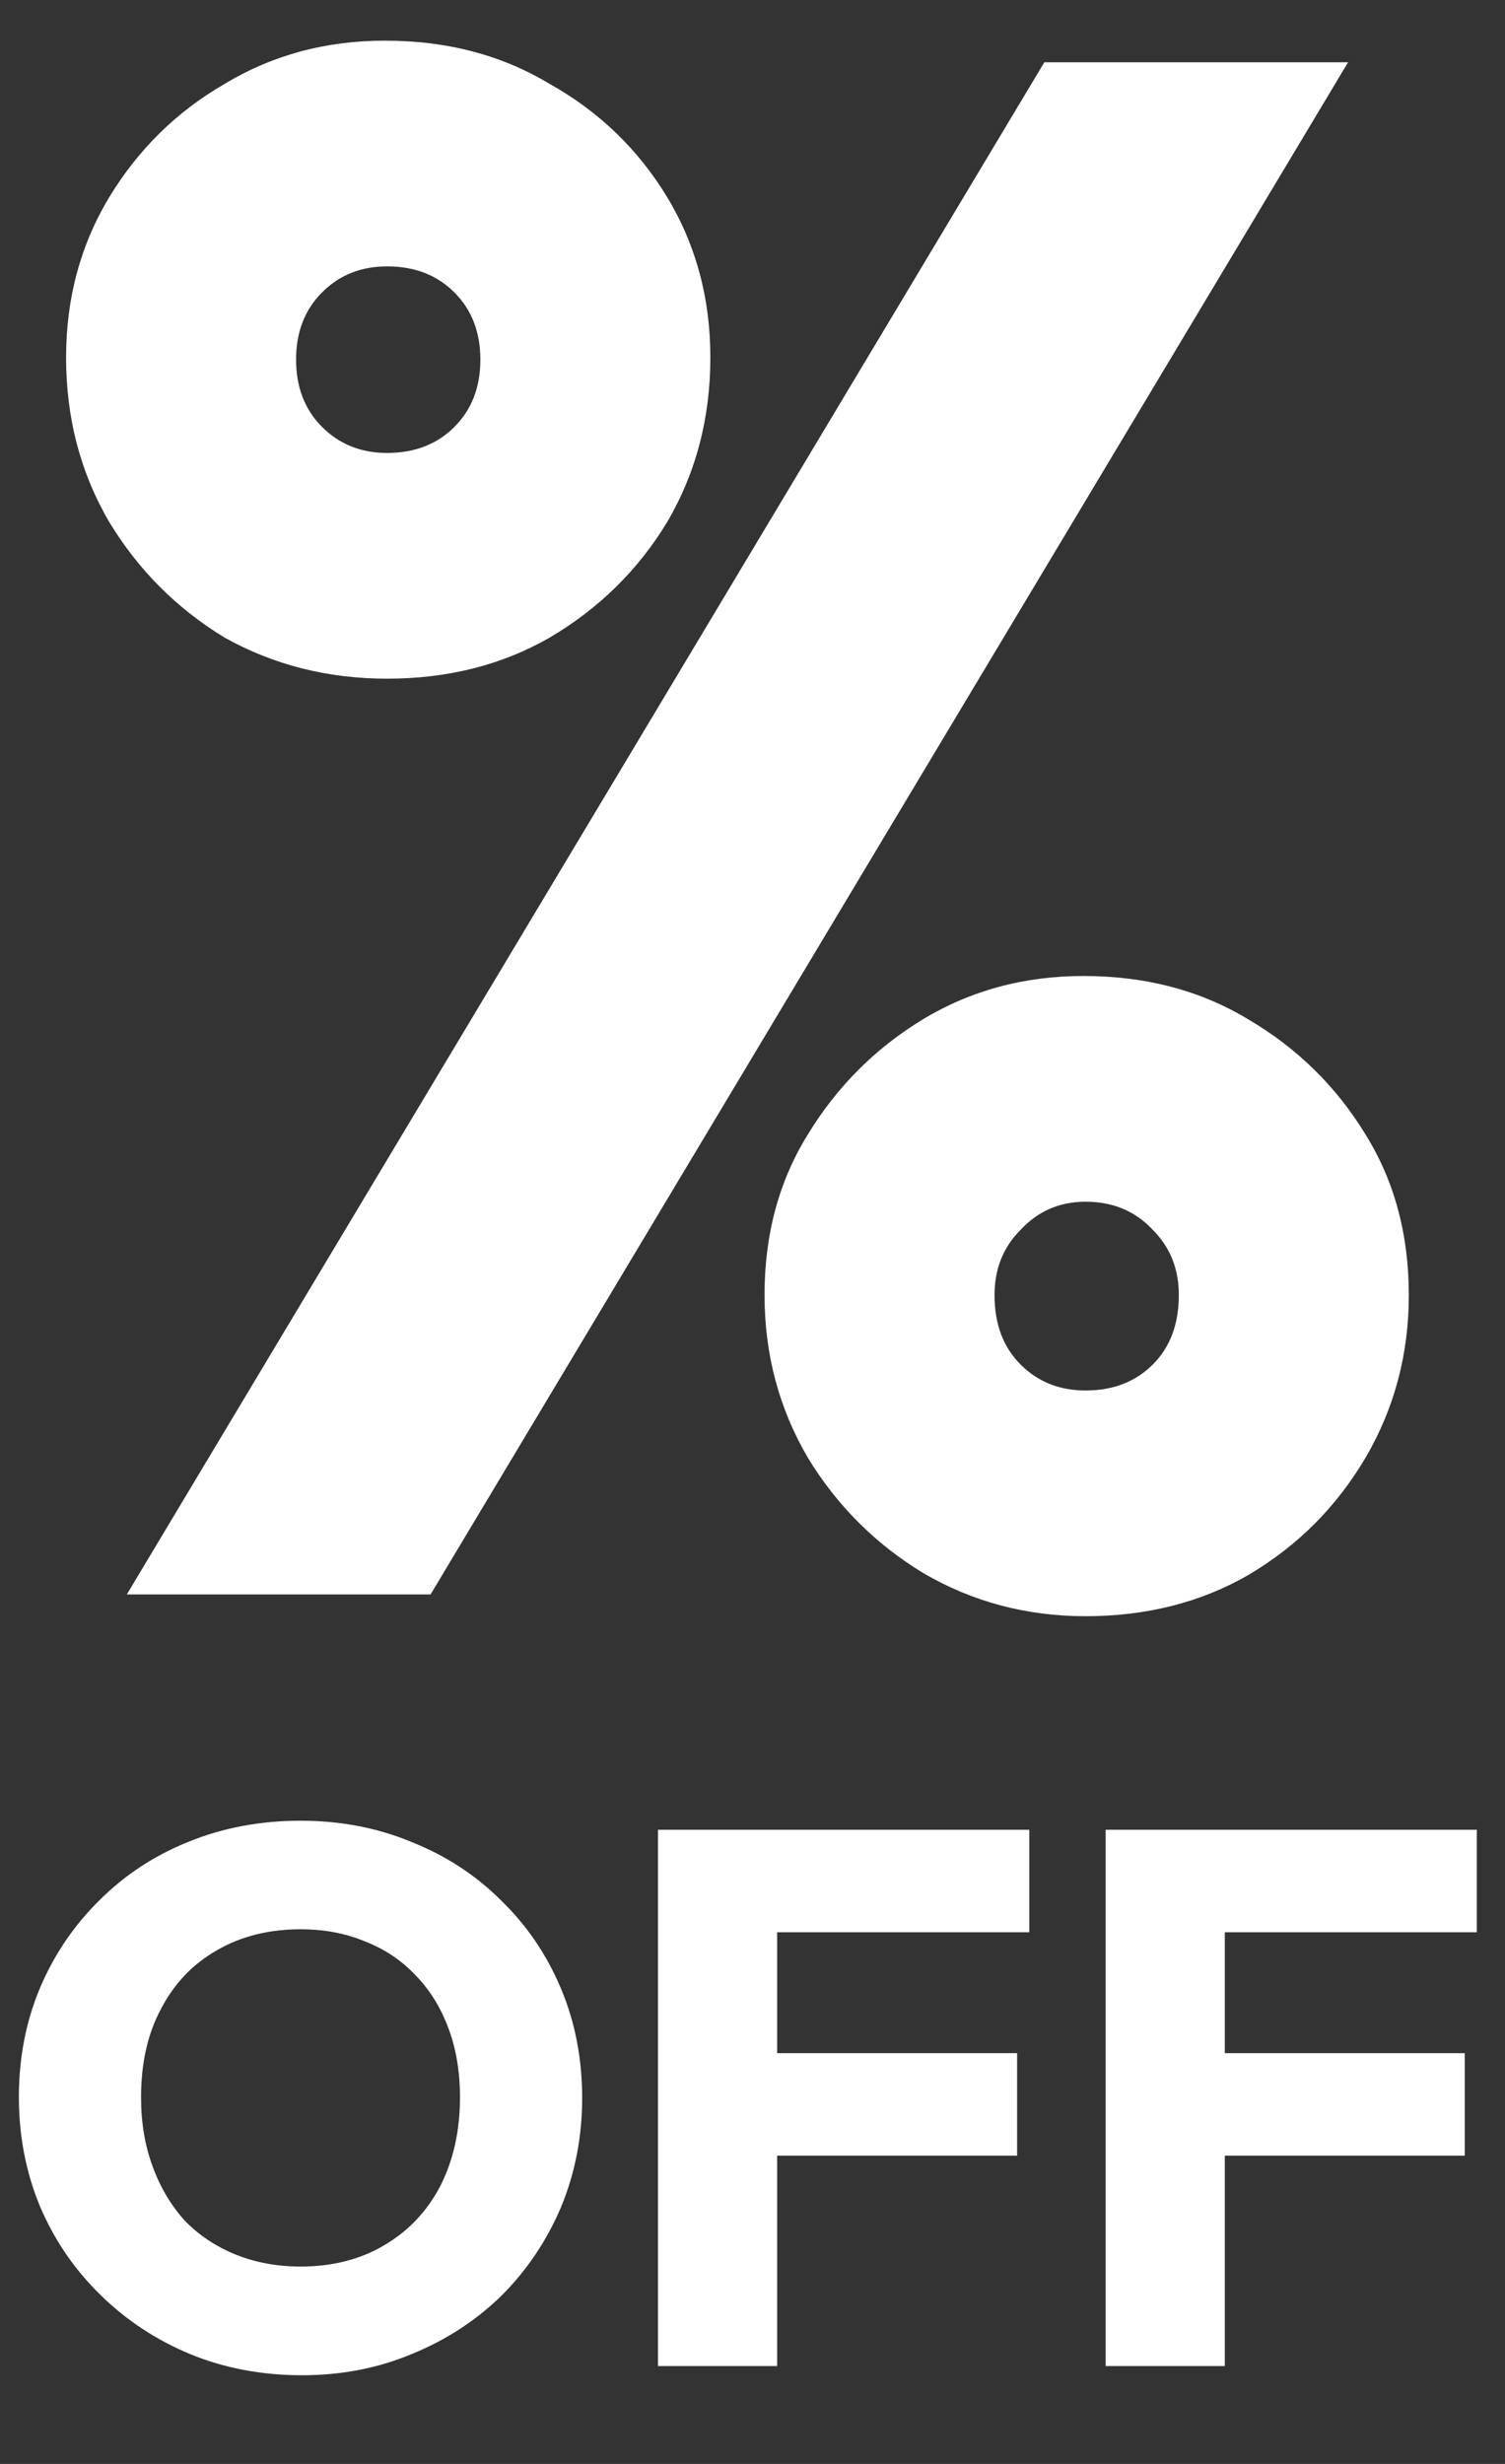
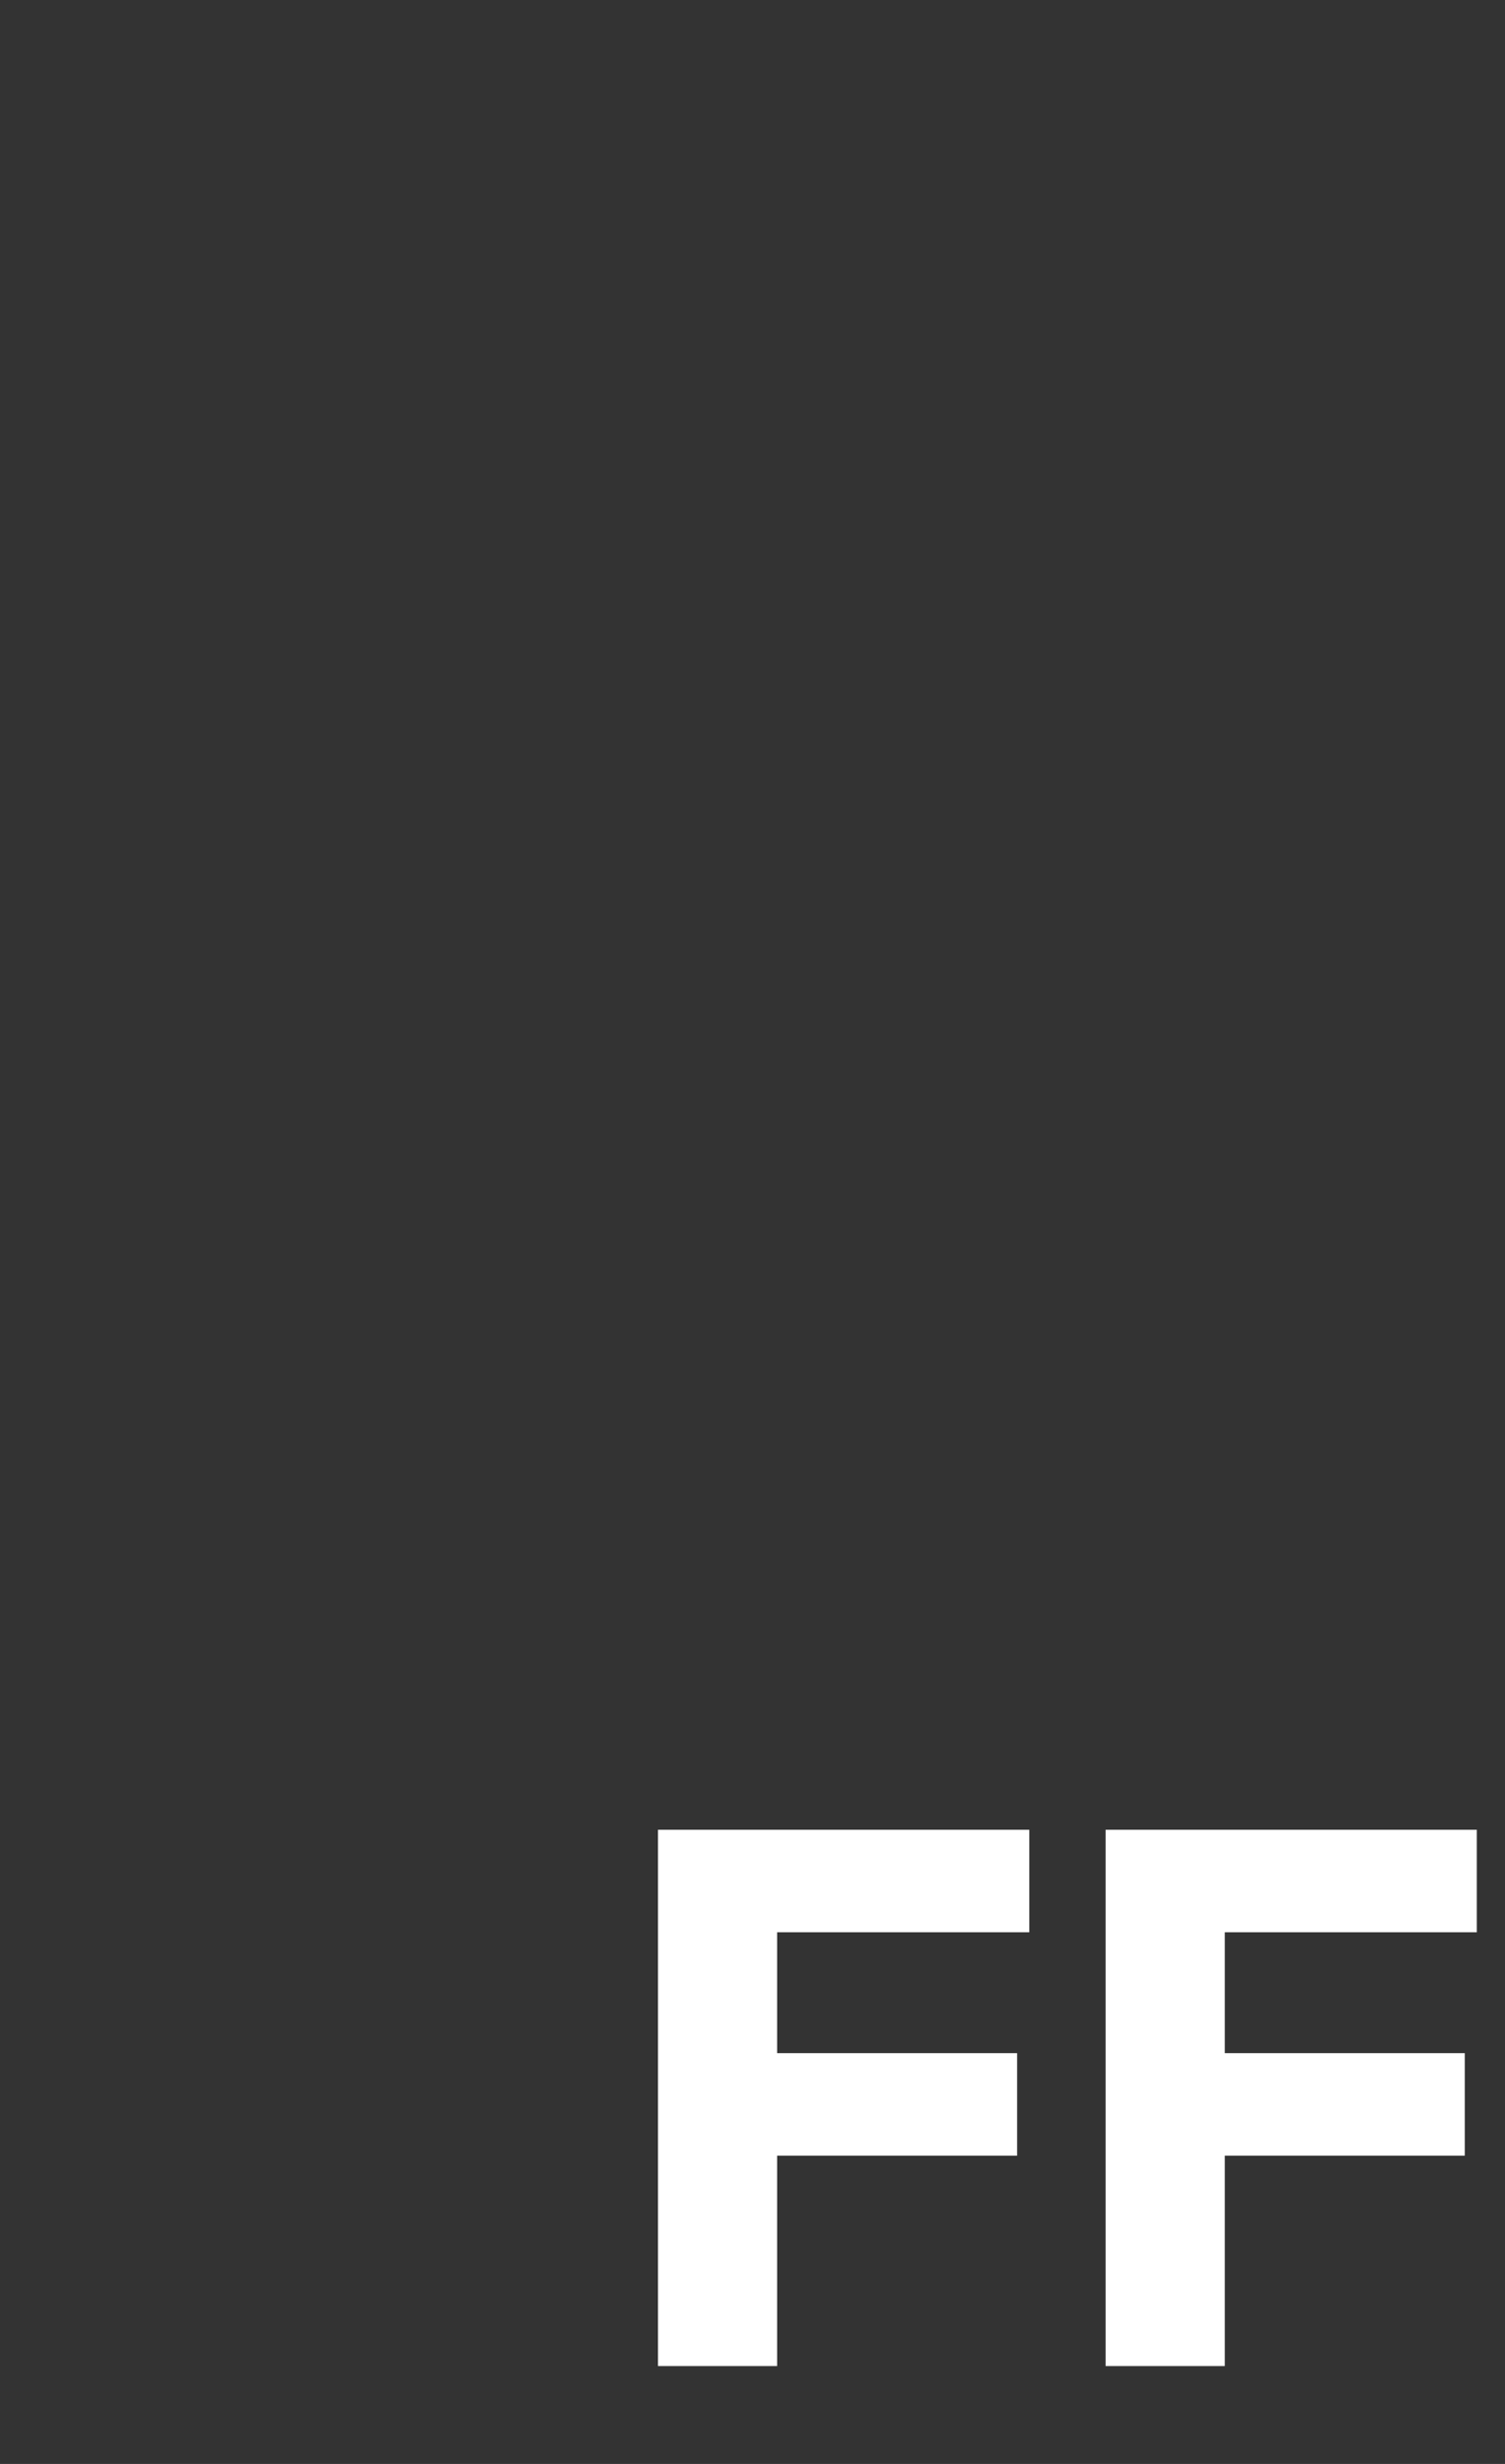
<svg xmlns="http://www.w3.org/2000/svg" width="11" height="18" viewBox="0 0 11 18" fill="none">
  <rect x="0" y="0" width="11" height="18" fill="#333333" stroke="none" />
  <path d="M8.081 17.285V13.367H8.952V17.285H8.081ZM8.747 15.748V14.999H10.706V15.748H8.747ZM8.747 14.116V13.367H10.794V14.116H8.747Z" fill="white" />
  <path d="M4.809 17.285V13.367H5.68V17.285H4.809ZM5.475 15.748V14.999H7.434V15.748H5.475ZM5.475 14.116V13.367H7.523V14.116H5.475Z" fill="white" />
-   <path d="M2.208 17.352C1.912 17.352 1.638 17.3 1.386 17.196C1.139 17.093 0.92 16.948 0.732 16.763C0.543 16.578 0.397 16.364 0.293 16.12C0.19 15.872 0.138 15.605 0.138 15.321C0.138 15.032 0.19 14.766 0.293 14.521C0.397 14.277 0.541 14.065 0.726 13.883C0.911 13.698 1.127 13.556 1.375 13.456C1.627 13.353 1.901 13.301 2.197 13.301C2.489 13.301 2.759 13.353 3.007 13.456C3.258 13.556 3.477 13.698 3.662 13.883C3.85 14.065 3.996 14.279 4.1 14.527C4.203 14.771 4.255 15.038 4.255 15.326C4.255 15.611 4.203 15.877 4.1 16.125C3.996 16.369 3.852 16.584 3.667 16.769C3.482 16.95 3.264 17.093 3.012 17.196C2.764 17.3 2.496 17.352 2.208 17.352ZM2.197 16.558C2.43 16.558 2.633 16.506 2.807 16.403C2.985 16.299 3.121 16.155 3.218 15.97C3.314 15.781 3.362 15.565 3.362 15.321C3.362 15.136 3.334 14.969 3.279 14.821C3.223 14.669 3.144 14.54 3.04 14.433C2.936 14.322 2.813 14.239 2.668 14.183C2.528 14.124 2.37 14.094 2.197 14.094C1.964 14.094 1.758 14.146 1.581 14.25C1.407 14.35 1.272 14.492 1.176 14.677C1.079 14.858 1.031 15.073 1.031 15.321C1.031 15.506 1.059 15.674 1.115 15.825C1.17 15.977 1.248 16.108 1.348 16.22C1.451 16.327 1.575 16.41 1.719 16.469C1.864 16.528 2.023 16.558 2.197 16.558Z" fill="white" />
-   <path d="M0.927 11.648L7.633 0.455H9.853L3.147 11.648H0.927ZM7.934 11.807C7.501 11.807 7.105 11.701 6.745 11.49C6.397 11.278 6.117 10.998 5.905 10.65C5.694 10.29 5.588 9.894 5.588 9.461C5.588 9.017 5.694 8.626 5.905 8.287C6.117 7.939 6.397 7.658 6.745 7.447C7.094 7.236 7.485 7.13 7.919 7.13C8.373 7.13 8.775 7.236 9.124 7.447C9.483 7.658 9.768 7.939 9.98 8.287C10.191 8.626 10.297 9.017 10.297 9.461C10.297 9.894 10.191 10.29 9.98 10.65C9.768 11.009 9.483 11.294 9.124 11.506C8.775 11.707 8.378 11.807 7.934 11.807ZM7.934 10.158C8.135 10.158 8.299 10.095 8.426 9.968C8.553 9.841 8.616 9.672 8.616 9.461C8.616 9.27 8.553 9.112 8.426 8.985C8.299 8.848 8.135 8.779 7.934 8.779C7.744 8.779 7.586 8.848 7.459 8.985C7.332 9.112 7.269 9.27 7.269 9.461C7.269 9.672 7.332 9.841 7.459 9.968C7.586 10.095 7.744 10.158 7.934 10.158ZM2.829 4.958C2.396 4.958 2 4.858 1.64 4.657C1.292 4.445 1.012 4.165 0.8 3.816C0.589 3.457 0.483 3.055 0.483 2.612C0.483 2.178 0.589 1.787 0.8 1.438C1.012 1.09 1.292 0.815 1.64 0.614C1.989 0.403 2.38 0.297 2.814 0.297C3.268 0.297 3.67 0.403 4.019 0.614C4.378 0.815 4.663 1.09 4.875 1.438C5.086 1.787 5.192 2.178 5.192 2.612C5.192 3.055 5.086 3.457 4.875 3.816C4.663 4.165 4.378 4.445 4.019 4.657C3.67 4.858 3.273 4.958 2.829 4.958ZM2.829 3.309C3.03 3.309 3.194 3.246 3.321 3.119C3.448 2.992 3.511 2.828 3.511 2.627C3.511 2.427 3.448 2.263 3.321 2.136C3.194 2.009 3.03 1.946 2.829 1.946C2.639 1.946 2.481 2.009 2.354 2.136C2.227 2.263 2.164 2.427 2.164 2.627C2.164 2.828 2.227 2.992 2.354 3.119C2.481 3.246 2.639 3.309 2.829 3.309Z" fill="white" />
</svg>